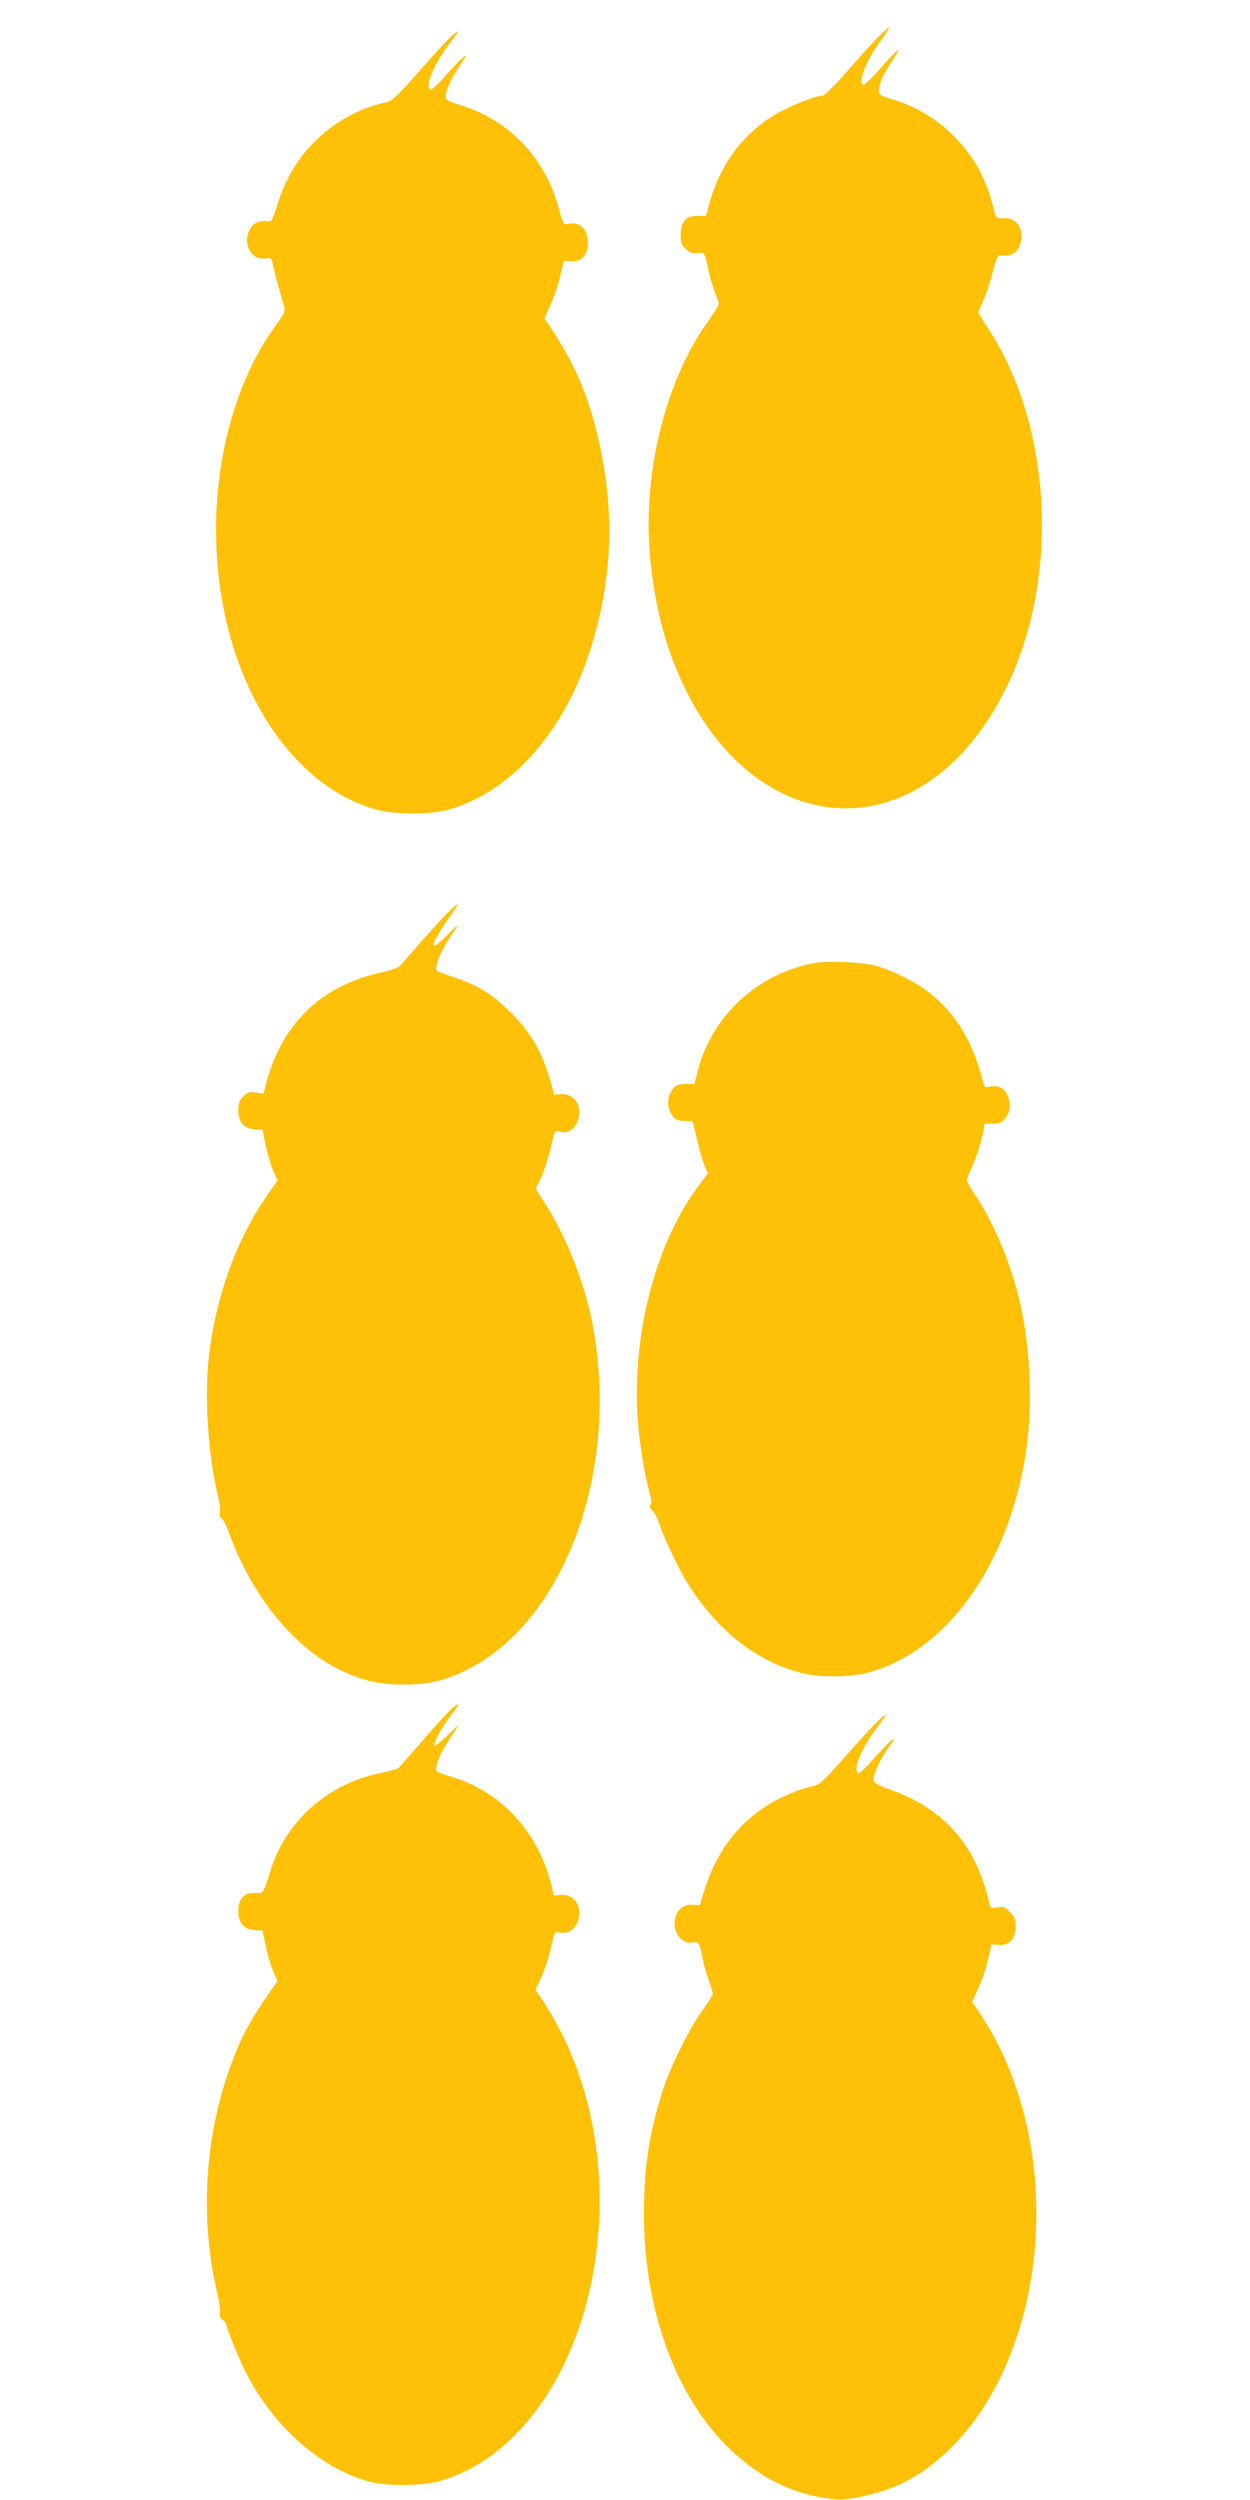
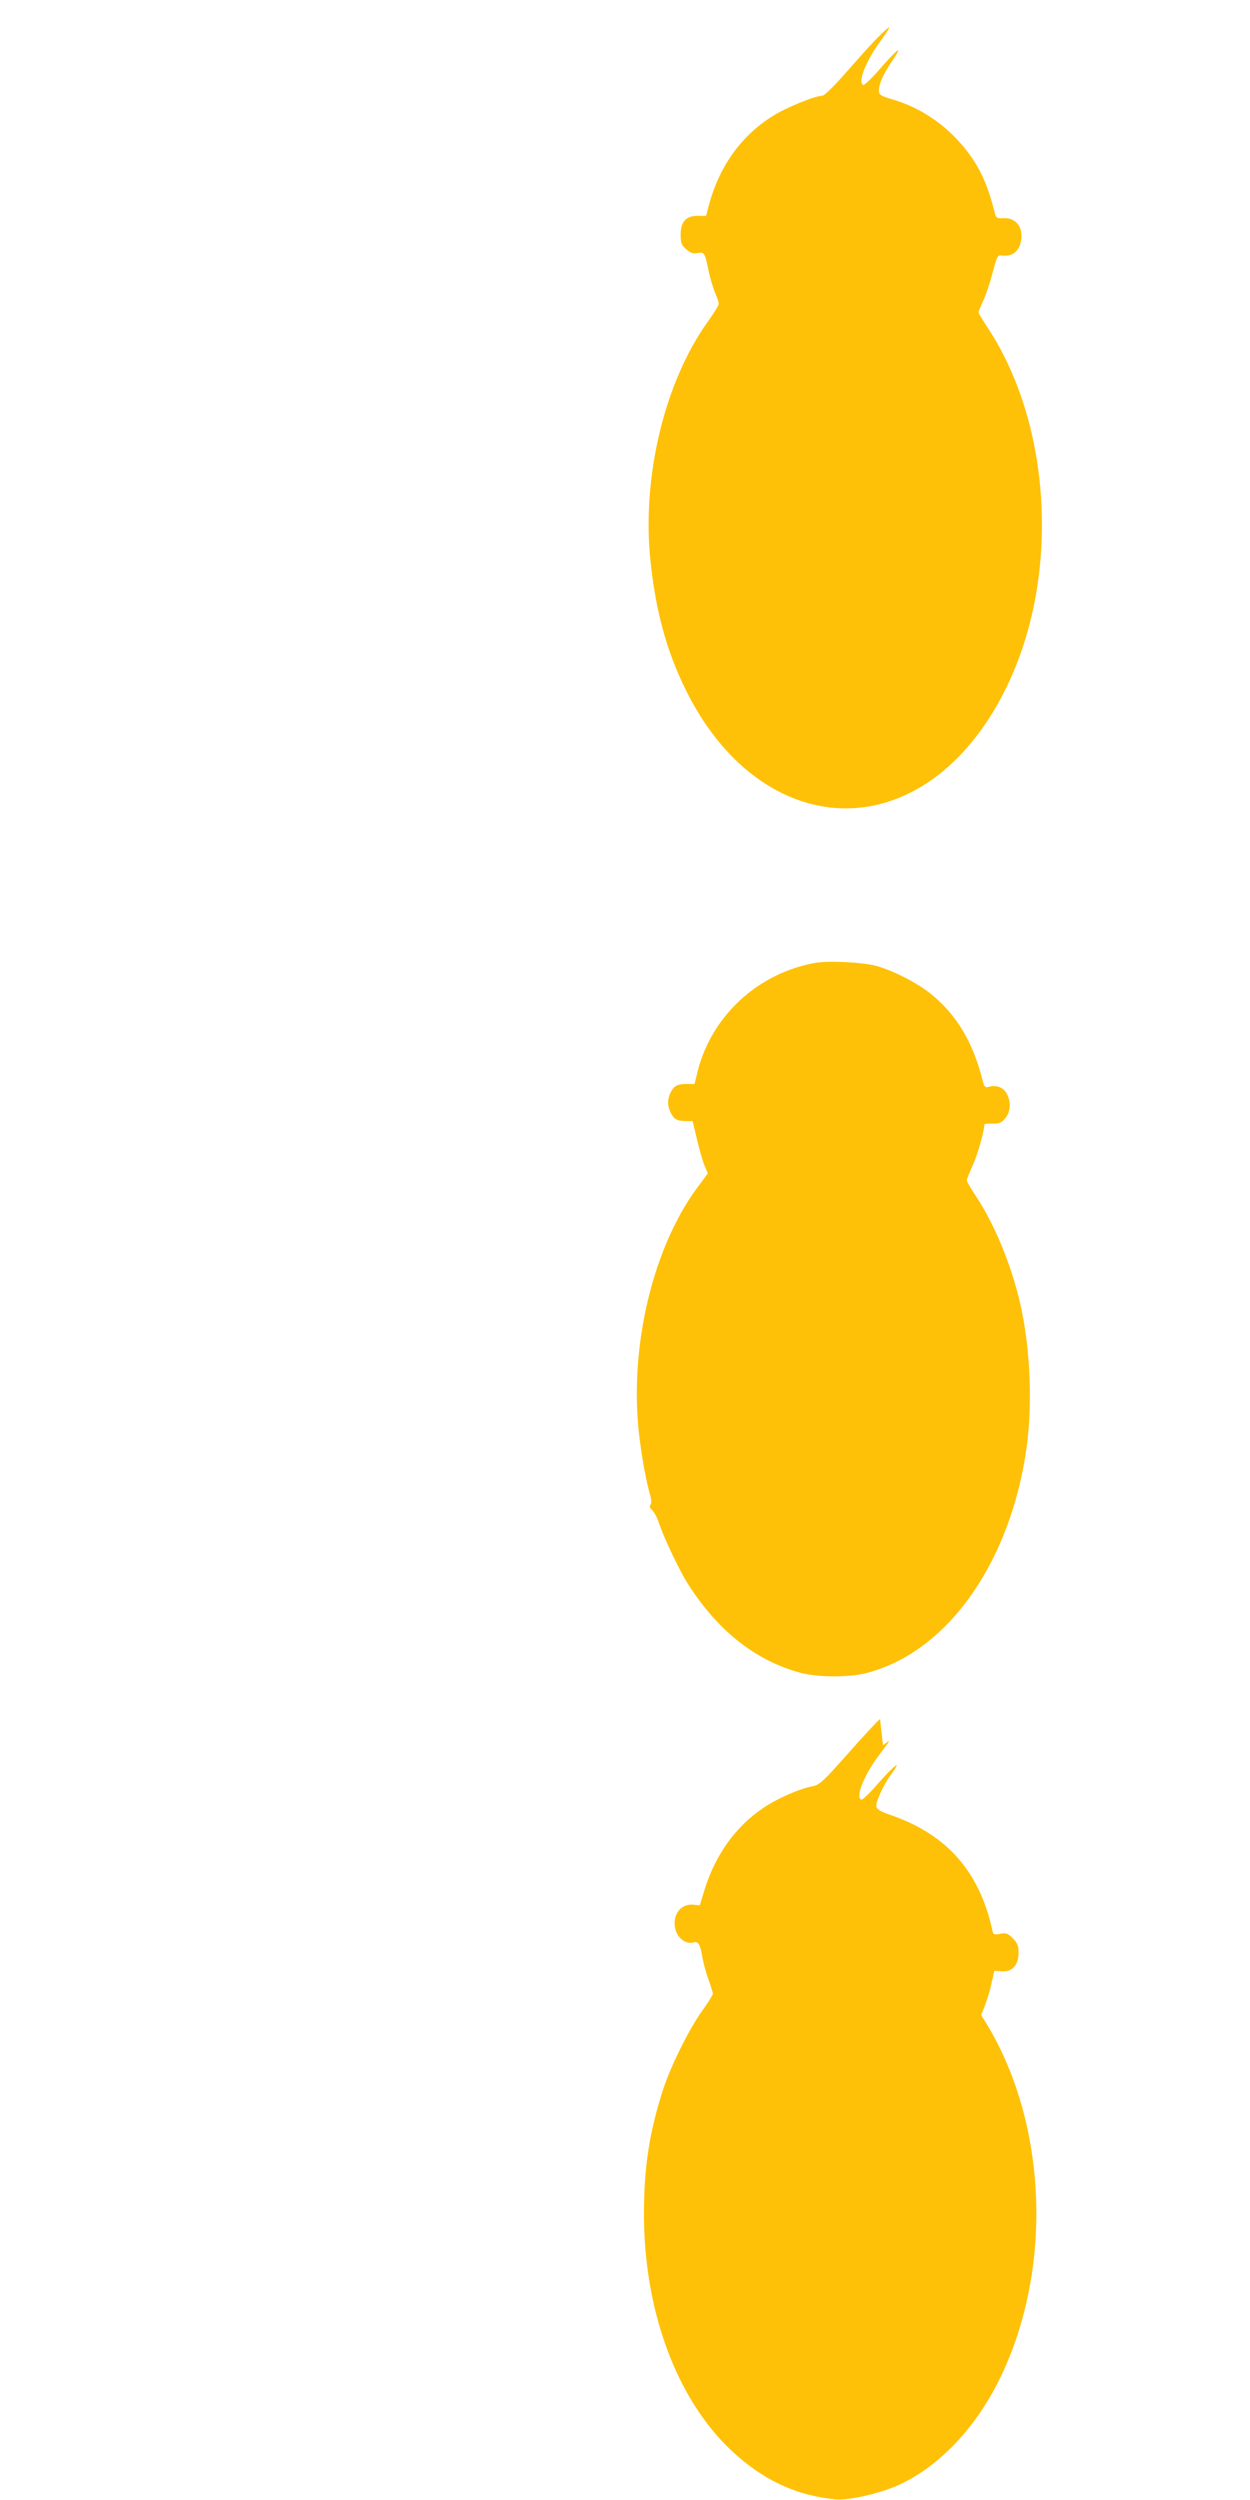
<svg xmlns="http://www.w3.org/2000/svg" version="1.0" width="640pt" height="1280pt" viewBox="0 0 640 1280" preserveAspectRatio="xMidYMid meet">
  <g transform="translate(0,1280) scale(0.1,-0.1)" fill="#ffc107" stroke="none">
    <path d="M4489 12603 c-31 -32 -102 -111 -158 -175 -57 -65 -110 -118 -120 -118 -37 0 -185 -60 -253 -103 -161 -100 -273 -255 -327 -452 l-16 -60 -42 0 c-61 0 -88 -30 -88 -96 0 -44 4 -54 29 -76 22 -18 36 -23 57 -19 35 7 38 2 56 -85 7 -38 23 -90 33 -115 11 -25 20 -52 20 -59 0 -8 -25 -49 -56 -92 -221 -308 -338 -794 -294 -1221 27 -263 85 -473 185 -672 281 -564 808 -758 1245 -460 270 185 473 542 545 960 83 485 -10 1000 -246 1359 -27 41 -49 77 -49 81 0 4 11 32 25 62 14 30 35 95 48 144 21 82 25 89 46 86 61 -9 101 31 101 102 0 54 -37 91 -89 89 -40 -2 -41 -1 -51 40 -37 143 -77 227 -152 320 -96 118 -223 205 -365 247 -65 19 -73 25 -73 46 0 35 22 84 70 155 56 82 29 64 -65 -44 -42 -48 -80 -85 -86 -82 -28 18 17 128 95 233 25 34 42 62 38 62 -4 0 -33 -26 -63 -57z" />
-     <path d="M2316 12619 c-15 -11 -89 -92 -165 -178 -131 -149 -141 -158 -188 -168 -141 -33 -272 -110 -376 -223 -74 -80 -130 -179 -168 -300 -26 -85 -26 -85 -58 -82 -43 4 -77 -19 -91 -63 -23 -71 27 -141 92 -128 23 4 28 1 33 -23 7 -34 38 -152 56 -209 12 -40 11 -41 -43 -116 -327 -456 -397 -1199 -167 -1773 147 -366 401 -625 689 -702 90 -24 273 -25 360 -1 320 87 592 389 728 807 110 339 130 666 62 1016 -49 250 -121 434 -248 627 l-44 68 30 67 c17 37 40 103 50 147 l19 80 36 -3 c54 -5 87 31 87 95 -1 70 -39 109 -97 97 -29 -6 -29 -6 -56 93 -71 253 -261 446 -510 518 -32 9 -61 23 -64 31 -8 21 23 96 63 156 48 72 48 71 28 57 -11 -7 -50 -48 -89 -92 -38 -44 -74 -78 -80 -76 -32 13 16 130 94 232 28 37 50 67 48 67 -3 0 -16 -9 -31 -21z" />
-     <path d="M2274 8108 c-33 -35 -93 -101 -134 -148 -41 -47 -81 -93 -90 -103 -10 -11 -52 -26 -102 -37 -306 -67 -510 -266 -588 -578 l-11 -42 -39 6 c-33 5 -42 2 -64 -19 -20 -20 -26 -36 -26 -70 0 -62 28 -95 82 -99 l42 -3 17 -82 c10 -45 27 -104 39 -130 l21 -47 -59 -85 c-154 -223 -258 -515 -293 -820 -23 -203 -3 -507 47 -710 9 -35 13 -74 10 -86 -4 -14 -1 -25 7 -28 8 -3 24 -34 37 -69 72 -199 177 -373 305 -507 125 -130 241 -204 395 -252 95 -30 270 -32 370 -6 593 158 958 1014 789 1852 -41 200 -137 439 -242 599 l-45 70 24 47 c21 42 48 130 68 222 6 26 10 28 37 22 41 -9 75 15 90 64 21 72 -23 134 -90 129 l-33 -3 -24 84 c-41 138 -96 234 -194 332 -95 96 -173 145 -297 186 -43 14 -82 29 -87 33 -13 13 21 103 62 162 59 83 58 87 -3 26 -51 -52 -75 -69 -75 -53 0 14 42 86 84 143 25 34 42 62 38 62 -4 0 -35 -28 -68 -62z" />
    <path d="M4173 7870 c-292 -53 -527 -269 -600 -551 l-17 -69 -37 0 c-51 0 -67 -8 -84 -41 -19 -36 -19 -72 0 -108 16 -32 33 -41 79 -41 l32 0 21 -87 c11 -49 28 -109 38 -135 l19 -46 -40 -54 c-63 -84 -100 -147 -148 -248 -144 -311 -205 -704 -162 -1050 14 -113 36 -232 56 -299 6 -22 6 -39 0 -46 -6 -7 -3 -17 9 -27 10 -9 27 -40 36 -69 25 -75 105 -243 148 -310 155 -242 348 -393 577 -454 87 -24 253 -24 340 0 399 105 715 537 809 1105 41 248 29 559 -30 805 -47 193 -128 386 -219 526 -28 41 -50 80 -50 86 0 5 14 41 31 78 25 55 58 172 59 207 0 4 19 6 41 5 34 -1 46 4 65 26 28 33 32 83 9 127 -17 32 -51 46 -90 36 -22 -6 -25 -2 -35 36 -49 194 -134 335 -265 440 -69 56 -195 120 -280 143 -74 19 -242 27 -312 15z" />
-     <path d="M2313 4052 c-17 -15 -84 -88 -148 -162 -65 -74 -121 -139 -125 -143 -4 -4 -47 -16 -96 -26 -268 -55 -482 -247 -560 -501 -37 -118 -34 -115 -81 -112 -53 4 -83 -30 -83 -93 0 -60 28 -93 82 -97 l42 -3 17 -80 c9 -44 27 -102 38 -129 l22 -49 -28 -40 c-111 -158 -154 -237 -208 -382 -136 -362 -163 -788 -75 -1164 12 -50 19 -102 16 -114 -4 -16 1 -26 14 -35 11 -7 20 -19 20 -27 0 -17 61 -168 98 -240 139 -277 384 -494 633 -561 86 -23 261 -23 349 0 482 128 829 730 830 1438 0 374 -99 728 -283 1012 l-45 69 28 61 c25 55 41 107 64 209 6 24 11 28 31 23 38 -10 74 10 91 51 32 74 -12 147 -85 141 l-35 -3 -16 65 c-71 270 -263 473 -516 545 -32 10 -63 21 -67 25 -15 14 13 88 59 157 25 37 48 73 51 78 3 6 -22 -17 -55 -49 -34 -33 -64 -57 -67 -54 -10 9 39 99 85 157 23 29 40 54 38 56 -2 2 -17 -9 -35 -23z" />
-     <path d="M4506 3999 c-14 -11 -89 -92 -166 -179 -122 -138 -145 -159 -177 -165 -67 -12 -179 -61 -251 -109 -143 -95 -246 -237 -303 -416 l-26 -85 -35 3 c-71 6 -115 -68 -84 -143 16 -37 55 -60 86 -50 24 8 36 -12 45 -69 4 -28 18 -80 31 -117 13 -36 24 -71 24 -77 0 -6 -25 -46 -56 -89 -65 -90 -160 -282 -198 -398 -72 -224 -99 -400 -99 -645 1 -518 184 -985 487 -1242 152 -130 309 -197 496 -215 67 -6 232 32 326 76 212 99 401 303 524 565 270 575 226 1333 -107 1839 l-45 68 30 67 c17 37 40 103 50 147 l18 80 37 -3 c53 -5 87 31 87 93 0 38 -5 52 -30 76 -25 26 -34 29 -64 23 -33 -6 -36 -4 -41 22 -66 297 -232 485 -514 584 -59 20 -77 31 -79 47 -3 23 36 109 72 158 64 86 26 60 -69 -48 -38 -44 -74 -78 -80 -76 -32 13 16 130 94 232 28 37 50 67 48 67 -3 0 -16 -9 -31 -21z" />
+     <path d="M4506 3999 c-14 -11 -89 -92 -166 -179 -122 -138 -145 -159 -177 -165 -67 -12 -179 -61 -251 -109 -143 -95 -246 -237 -303 -416 l-26 -85 -35 3 c-71 6 -115 -68 -84 -143 16 -37 55 -60 86 -50 24 8 36 -12 45 -69 4 -28 18 -80 31 -117 13 -36 24 -71 24 -77 0 -6 -25 -46 -56 -89 -65 -90 -160 -282 -198 -398 -72 -224 -99 -400 -99 -645 1 -518 184 -985 487 -1242 152 -130 309 -197 496 -215 67 -6 232 32 326 76 212 99 401 303 524 565 270 575 226 1333 -107 1839 c17 37 40 103 50 147 l18 80 37 -3 c53 -5 87 31 87 93 0 38 -5 52 -30 76 -25 26 -34 29 -64 23 -33 -6 -36 -4 -41 22 -66 297 -232 485 -514 584 -59 20 -77 31 -79 47 -3 23 36 109 72 158 64 86 26 60 -69 -48 -38 -44 -74 -78 -80 -76 -32 13 16 130 94 232 28 37 50 67 48 67 -3 0 -16 -9 -31 -21z" />
  </g>
</svg>